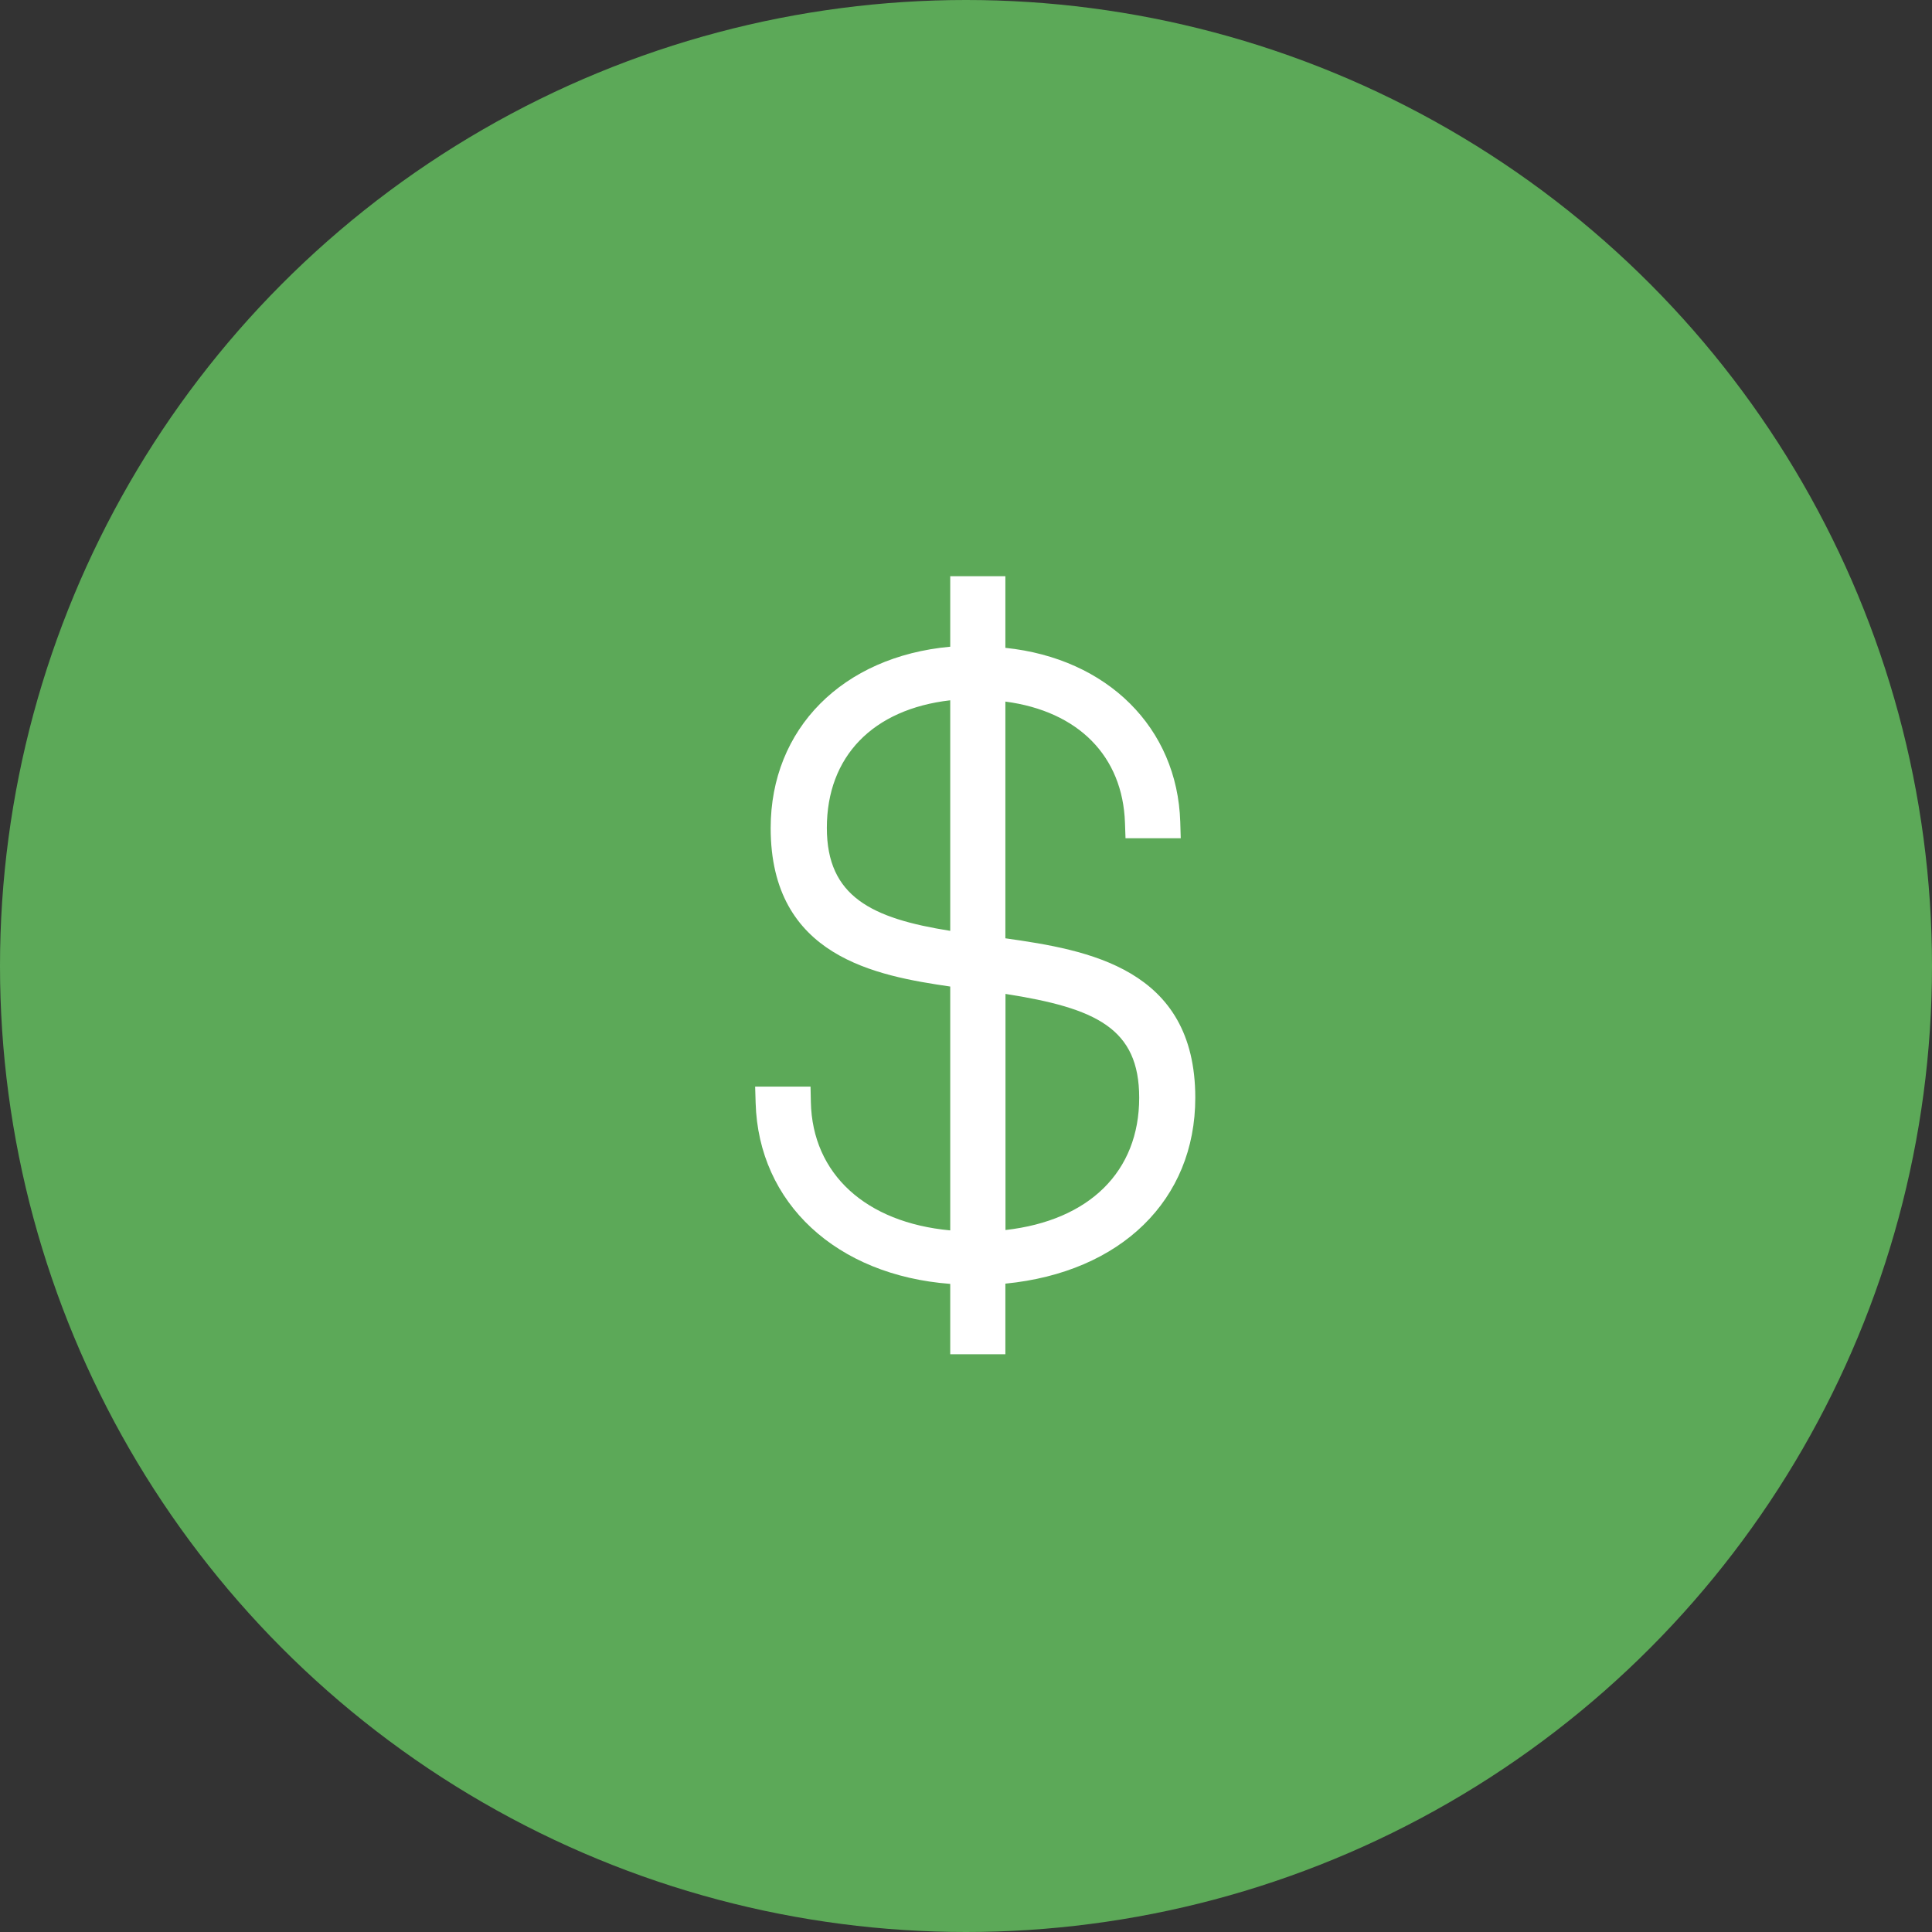
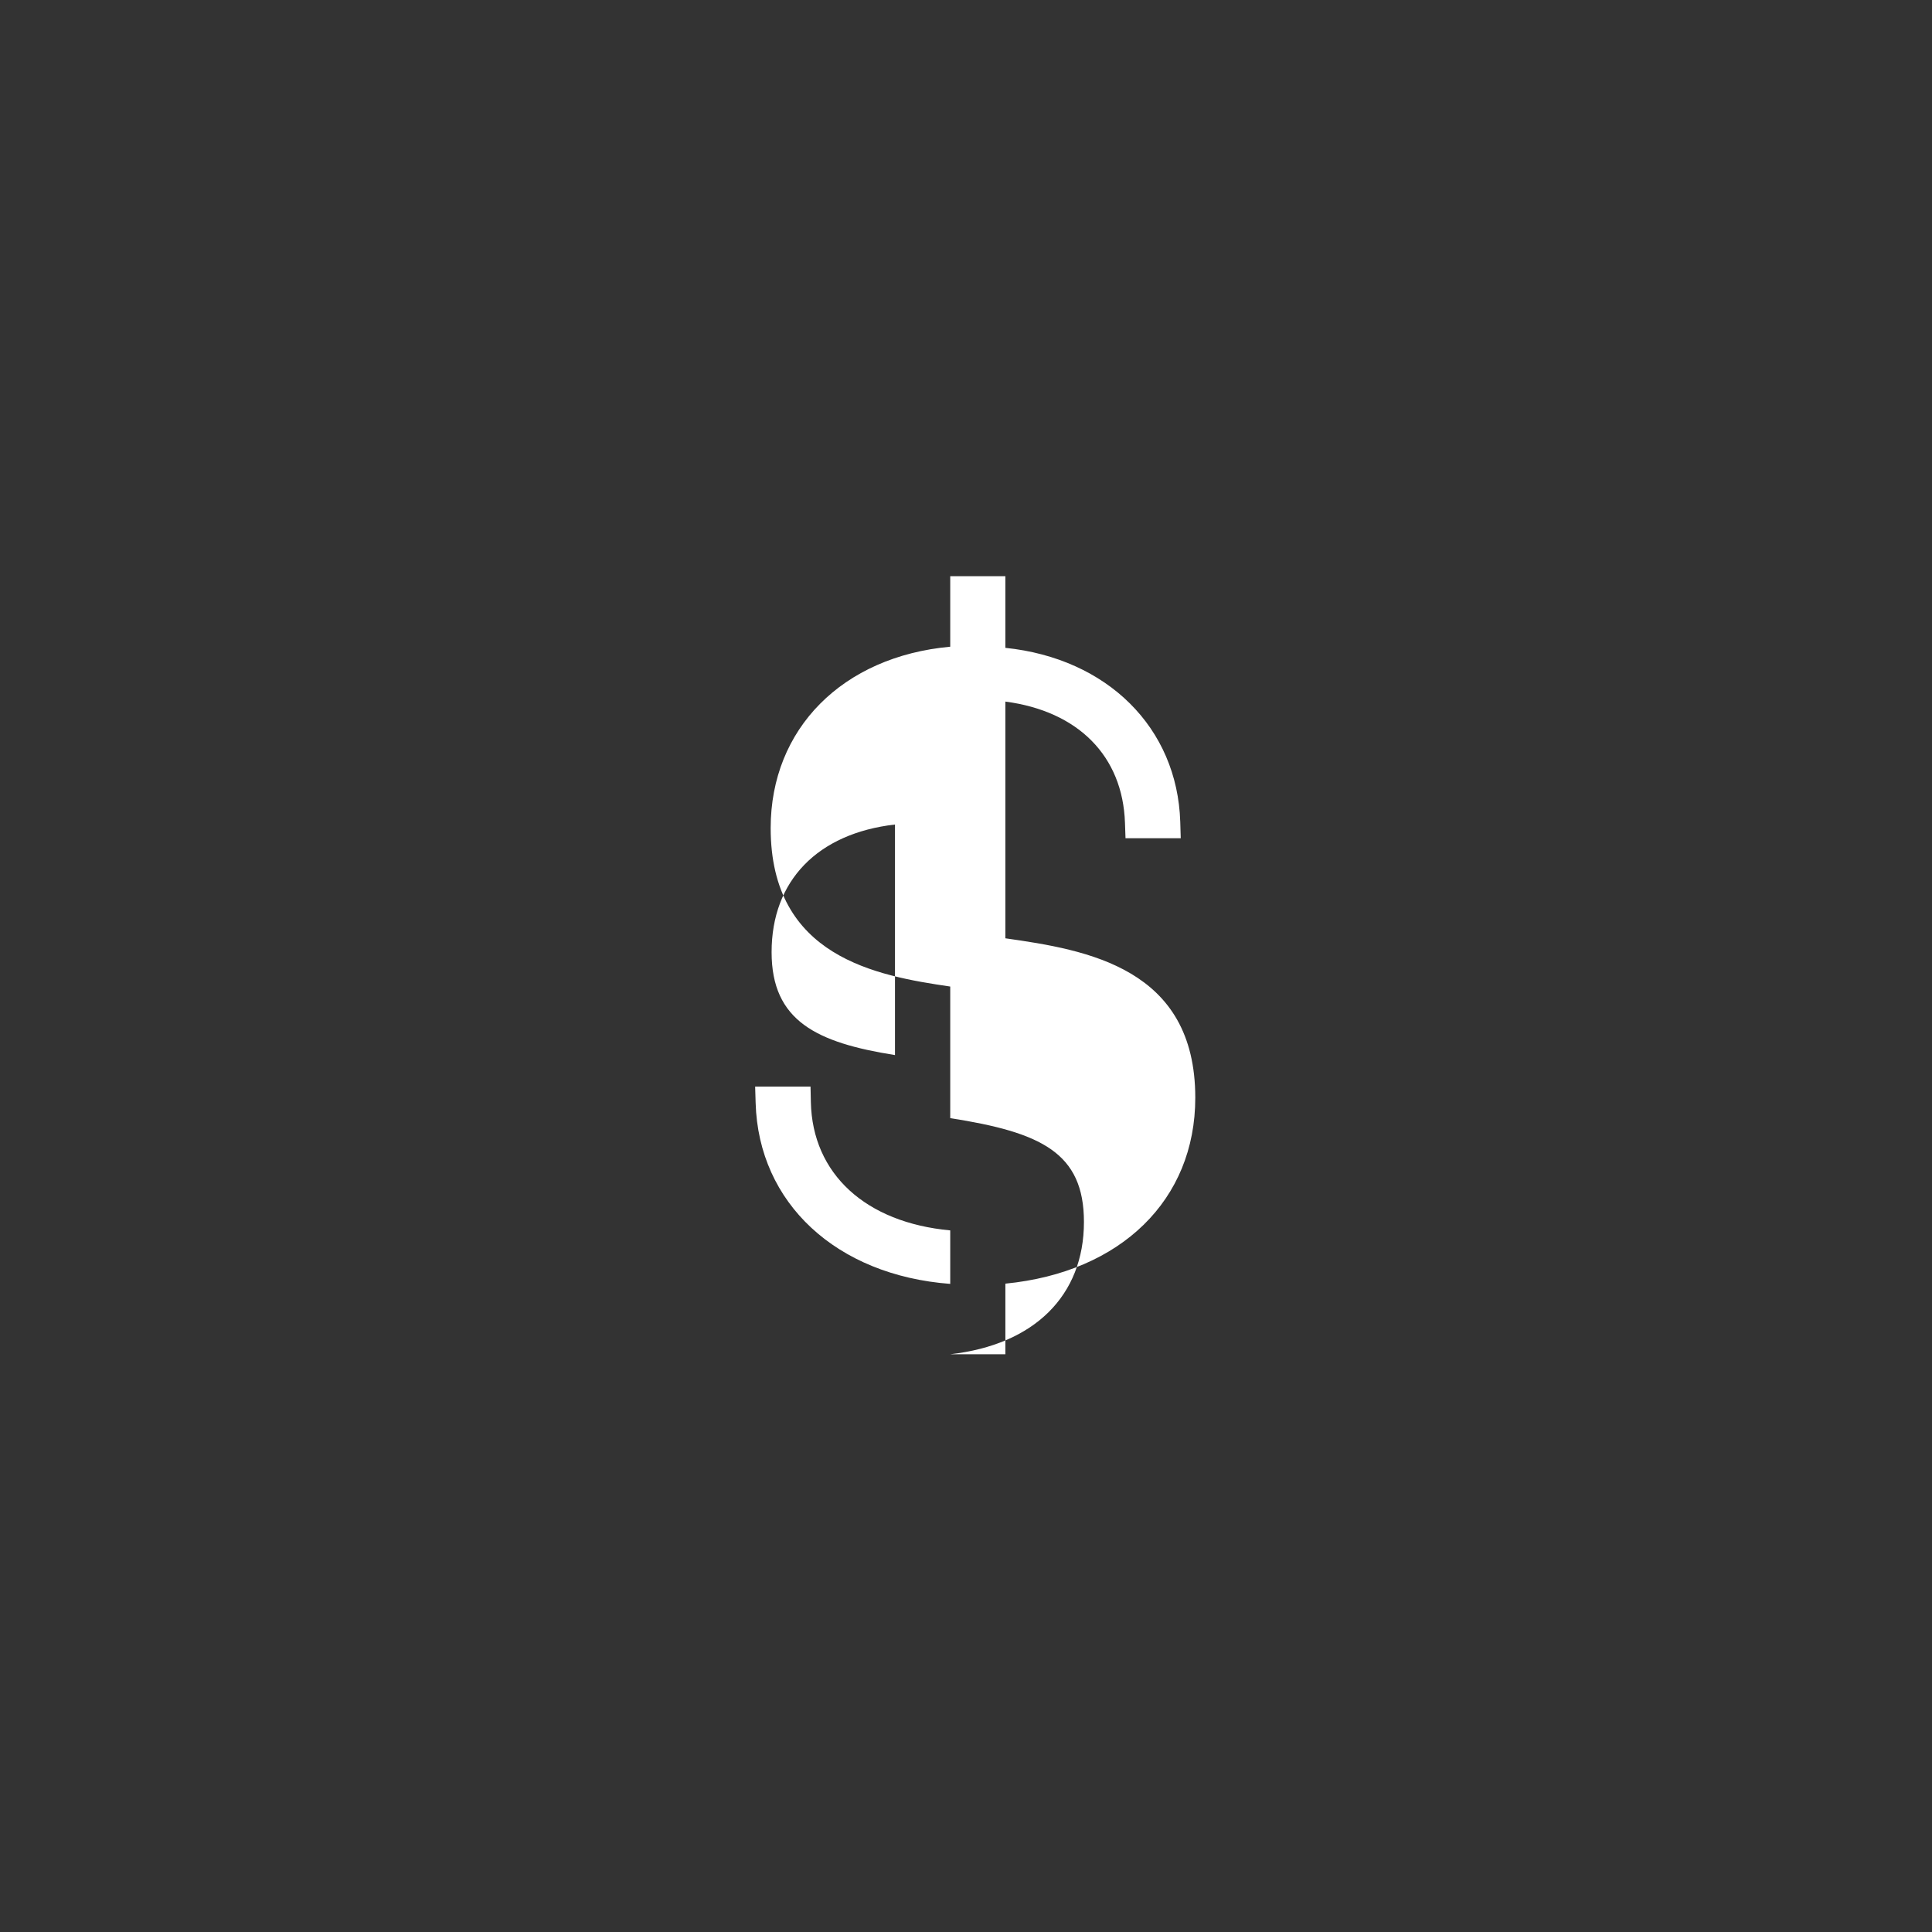
<svg xmlns="http://www.w3.org/2000/svg" width="87" height="87" viewBox="0 0 87 87">
  <rect x="0" y="0" width="87" height="87" fill="#333333" stroke="none" />
  <g id="Group_1715" data-name="Group 1715" transform="translate(0 -0.453)">
    <g id="Group_975" data-name="Group 975" transform="translate(0 0.453)">
      <g id="Group_691-2" data-name="Group 691-2">
        <g id="Group_1929" data-name="Group 1929">
-           <circle id="Ellipse_156-2-3" data-name="Ellipse 156-2-3" cx="43.5" cy="43.5" r="43.5" fill="#5ca958" />
-         </g>
+           </g>
      </g>
    </g>
-     <path id="Path_1438" data-name="Path 1438" d="M124.917,125.2v-3.168c-5.127-.388-8.635-3.636-8.763-8.151l-.022-.734h2.494l.015.7c.069,3.231,2.465,5.424,6.276,5.776V108.642c-3.315-.486-8.086-1.325-8.086-7.138,0-4.472,3.237-7.724,8.086-8.165V90.163H127.4V93.39c4.593.475,7.744,3.6,7.875,7.838l.022.735h-2.487l-.024-.69c-.1-3.005-2.1-5.029-5.386-5.463v10.66c3.69.522,8.553,1.338,8.552,7.18,0,4.6-3.347,7.861-8.552,8.371V125.2Zm2.488-5.594c3.778-.427,6.021-2.636,6.021-5.957,0-3.128-1.943-4.036-6.021-4.675Zm-2.488-23.854c-3.486.4-5.556,2.53-5.556,5.747,0,3.1,2.031,4.076,5.556,4.635Z" transform="translate(-82.127 -63.764)" fill="#fff" />
+     <path id="Path_1438" data-name="Path 1438" d="M124.917,125.2v-3.168c-5.127-.388-8.635-3.636-8.763-8.151l-.022-.734h2.494l.015.7c.069,3.231,2.465,5.424,6.276,5.776V108.642c-3.315-.486-8.086-1.325-8.086-7.138,0-4.472,3.237-7.724,8.086-8.165V90.163H127.4V93.39c4.593.475,7.744,3.6,7.875,7.838l.022.735h-2.487l-.024-.69c-.1-3.005-2.1-5.029-5.386-5.463v10.66c3.69.522,8.553,1.338,8.552,7.18,0,4.6-3.347,7.861-8.552,8.371V125.2Zc3.778-.427,6.021-2.636,6.021-5.957,0-3.128-1.943-4.036-6.021-4.675Zm-2.488-23.854c-3.486.4-5.556,2.53-5.556,5.747,0,3.1,2.031,4.076,5.556,4.635Z" transform="translate(-82.127 -63.764)" fill="#fff" />
  </g>
</svg>